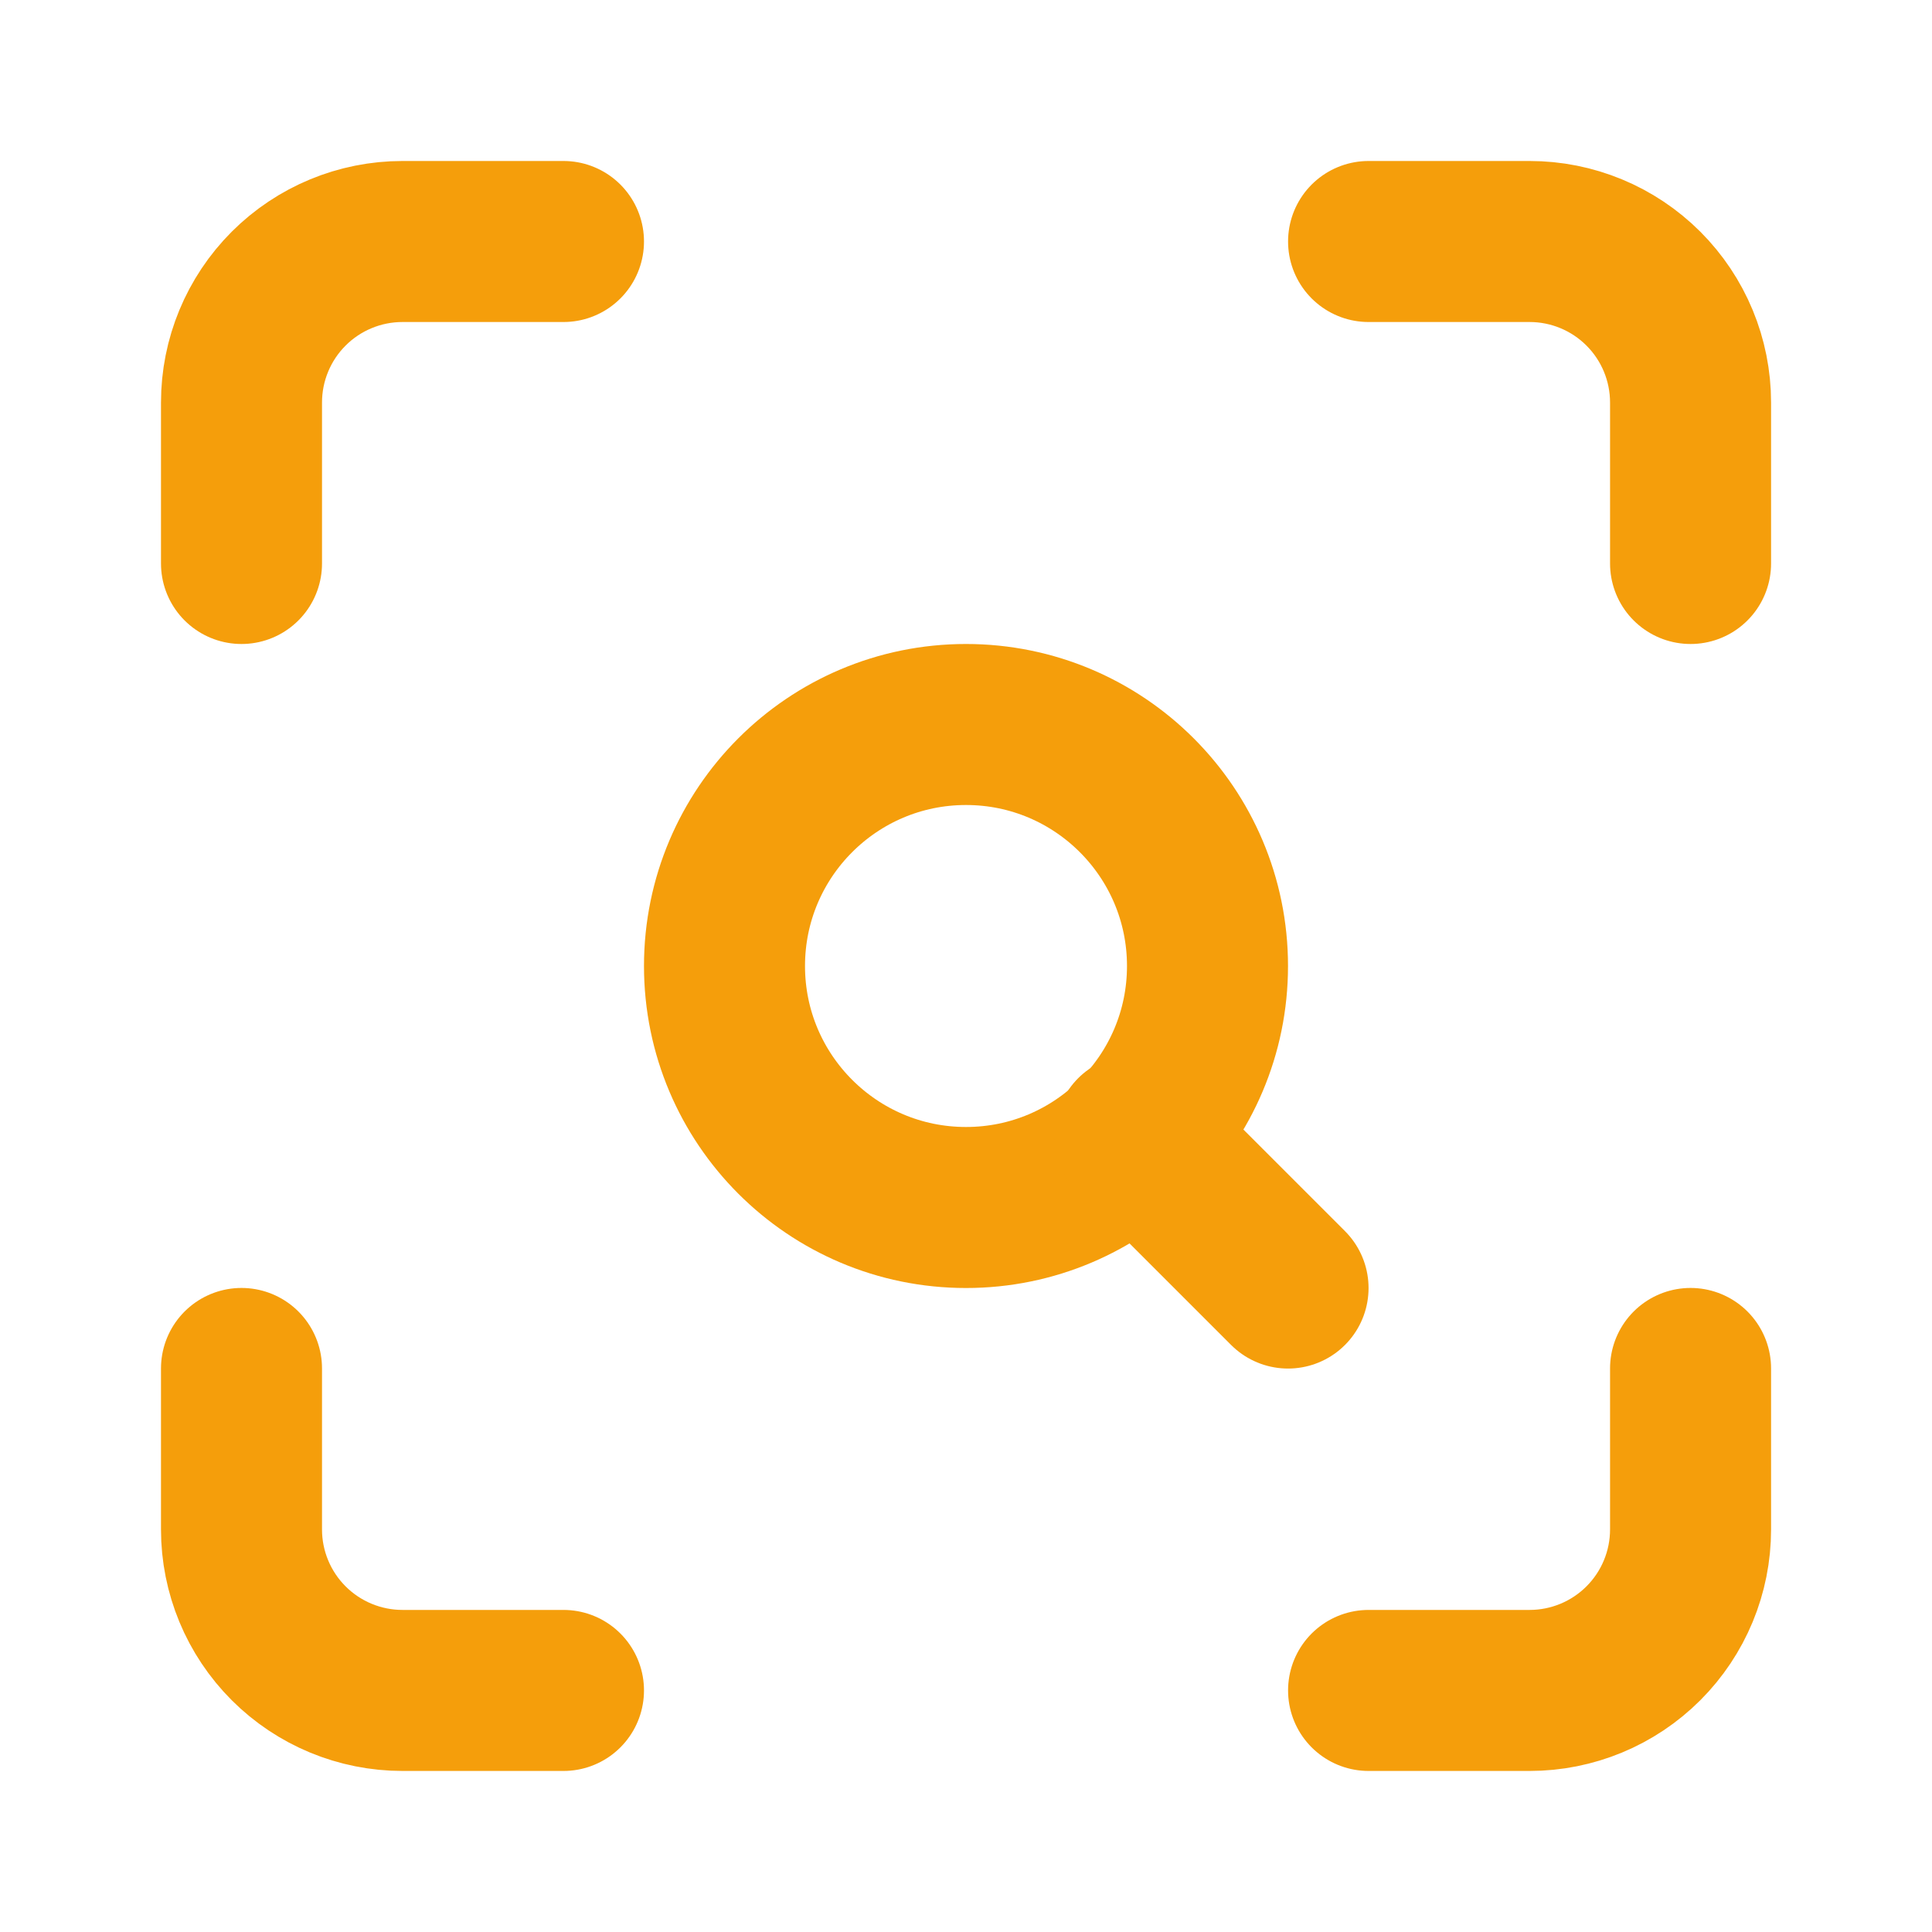
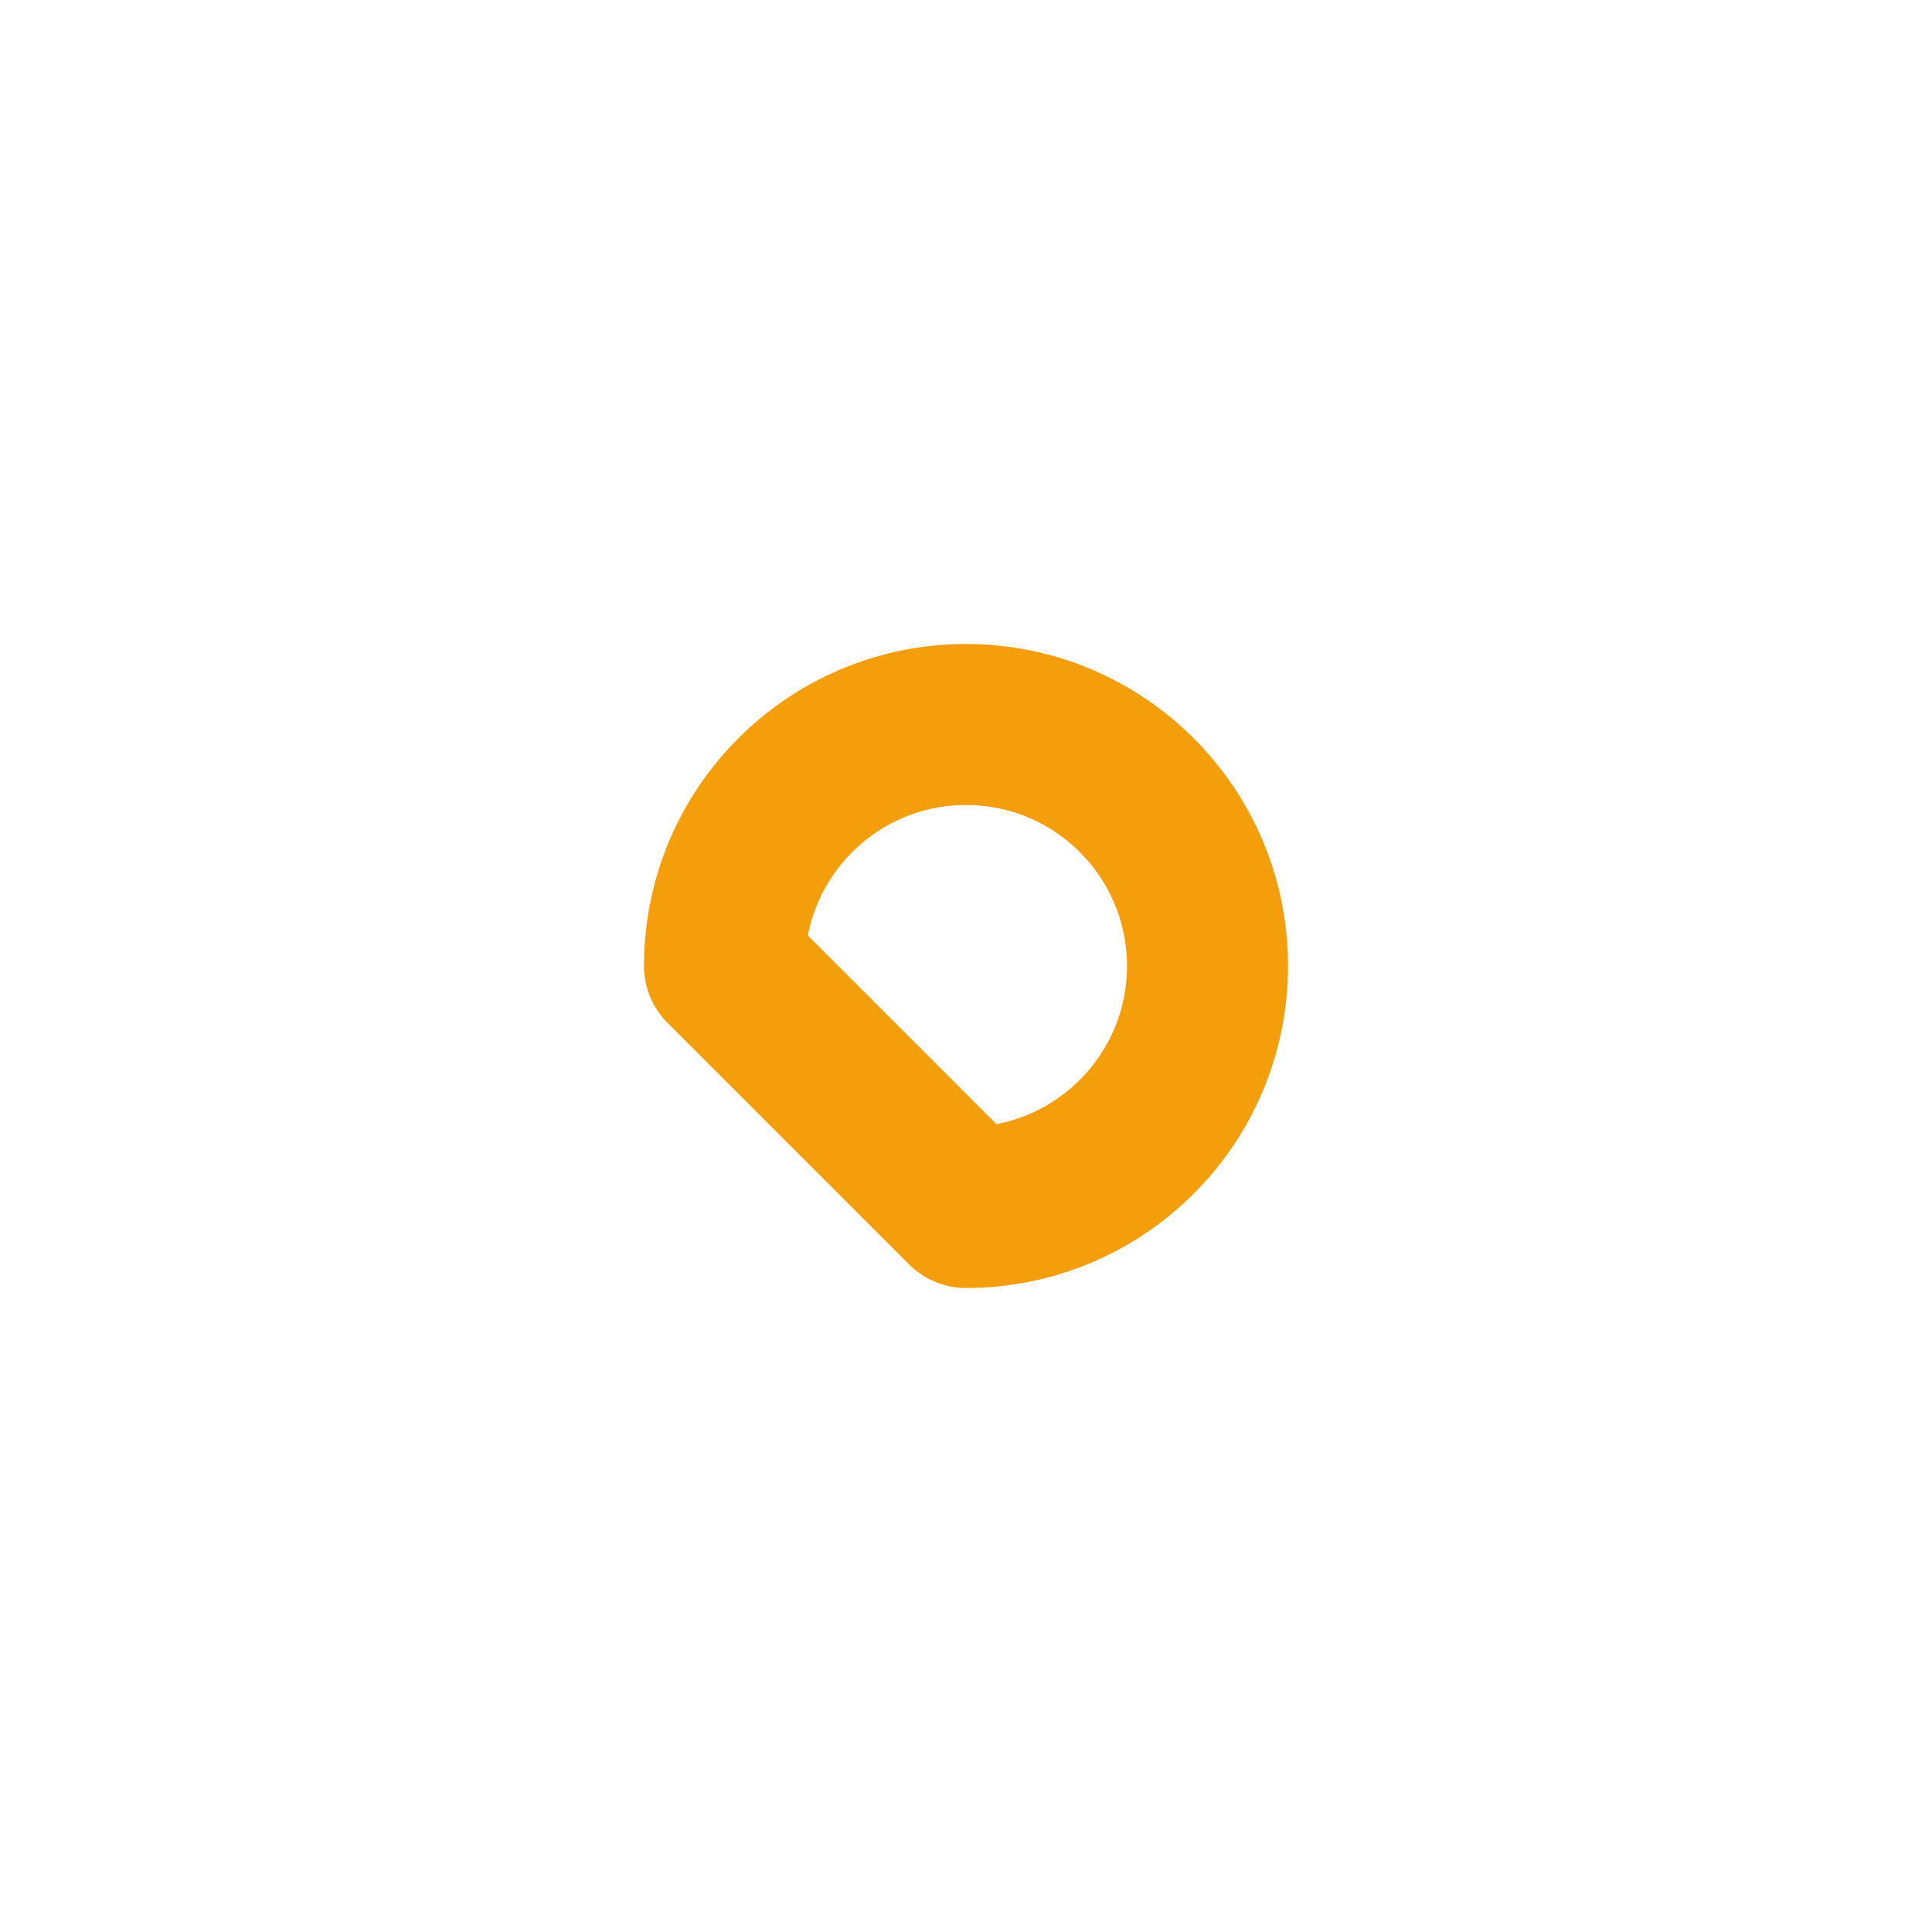
<svg xmlns="http://www.w3.org/2000/svg" width="32" height="32" viewBox="0 0 32 32" fill="none">
-   <path d="M4 9.333V6.667C4 5.959 4.281 5.281 4.781 4.781C5.281 4.281 5.959 4 6.667 4H9.333" stroke="#F59E0B" stroke-width="2.667" stroke-linecap="round" stroke-linejoin="round" />
-   <path d="M22.668 4H25.335C26.042 4 26.72 4.281 27.22 4.781C27.72 5.281 28.001 5.959 28.001 6.667V9.333" stroke="#F59E0B" stroke-width="2.667" stroke-linecap="round" stroke-linejoin="round" />
-   <path d="M28.001 22.666V25.333C28.001 26.04 27.72 26.718 27.22 27.218C26.72 27.718 26.042 27.999 25.335 27.999H22.668" stroke="#F59E0B" stroke-width="2.667" stroke-linecap="round" stroke-linejoin="round" />
-   <path d="M9.333 27.999H6.667C5.959 27.999 5.281 27.718 4.781 27.218C4.281 26.718 4 26.04 4 25.333V22.666" stroke="#F59E0B" stroke-width="2.667" stroke-linecap="round" stroke-linejoin="round" />
-   <path d="M16 20C18.209 20 20 18.209 20 16C20 13.791 18.209 12 16 12C13.791 12 12 13.791 12 16C12 18.209 13.791 20 16 20Z" stroke="#F59E0B" stroke-width="2.667" stroke-linecap="round" stroke-linejoin="round" />
-   <path d="M21.334 21.334L18.801 18.801" stroke="#F59E0B" stroke-width="2.667" stroke-linecap="round" stroke-linejoin="round" />
+   <path d="M16 20C18.209 20 20 18.209 20 16C20 13.791 18.209 12 16 12C13.791 12 12 13.791 12 16Z" stroke="#F59E0B" stroke-width="2.667" stroke-linecap="round" stroke-linejoin="round" />
</svg>